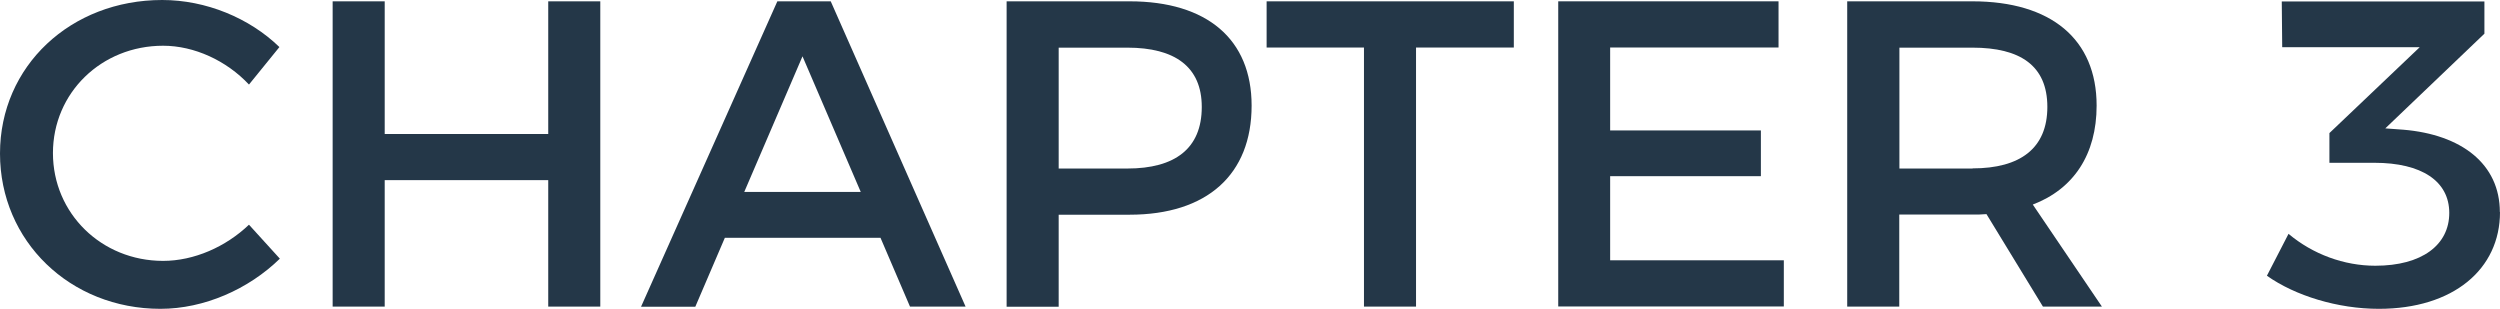
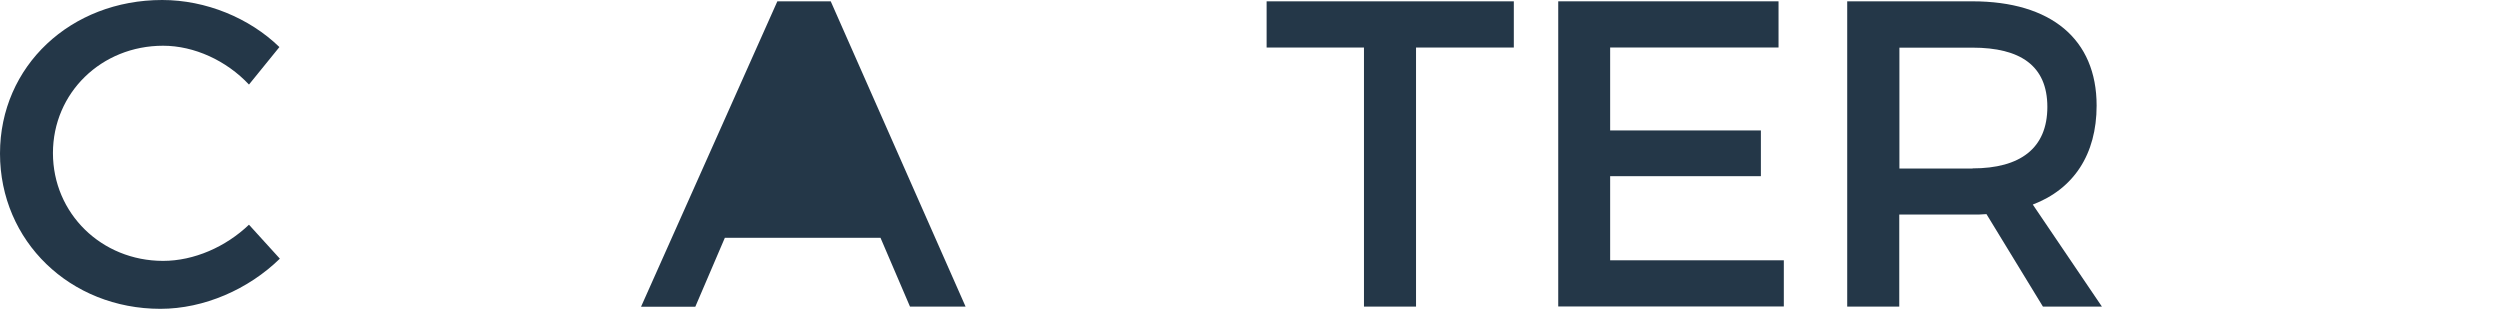
<svg xmlns="http://www.w3.org/2000/svg" id="_レイヤー_1" data-name="レイヤー 1" width="170" height="21" viewBox="0 0 170 21">
  <defs>
    <style>
      .cls-1 {
        fill: #243748;
        stroke-width: 0px;
      }
    </style>
  </defs>
  <path class="cls-1" d="M11.09,3.11c-4.19,0-7.49,3.2-7.49,7.3s3.3,7.33,7.49,7.33c2.1,0,4.26-.95,5.84-2.46l2.1,2.31c-2.13,2.08-5.15,3.41-8.12,3.41C4.77,21,0,16.4,0,10.44S4.82,0,11.03,0c2.97,0,5.93,1.22,7.97,3.2l-2.07,2.55c-1.53-1.63-3.72-2.64-5.84-2.64Z" />
-   <path class="cls-1" d="M26.16.09v9.02h11.12V.09h3.54v20.76h-3.54v-8.6h-11.12v8.6h-3.54V.09h3.54Z" />
-   <path class="cls-1" d="M59.87,16.17h-10.58l-2.01,4.69h-3.69L52.86.09h3.63l9.17,20.76h-3.78l-2.01-4.69ZM58.53,13.05l-3.96-9.22-3.96,9.22h7.91Z" />
-   <path class="cls-1" d="M85.11,7.18c0,4.69-3.03,7.42-8.3,7.42h-4.82v6.26h-3.54V.09h8.36c5.27,0,8.3,2.58,8.3,7.09ZM81.72,7.27c0-2.73-1.83-4.03-5.06-4.03h-4.67v8.22h4.67c3.24,0,5.06-1.36,5.06-4.18Z" />
+   <path class="cls-1" d="M59.87,16.17h-10.58l-2.01,4.69h-3.69L52.86.09h3.63l9.17,20.76h-3.78l-2.01-4.69ZM58.53,13.05h7.91Z" />
  <path class="cls-1" d="M102.94.09v3.14h-6.65v17.62h-3.54V3.23h-6.62V.09h16.81Z" />
  <path class="cls-1" d="M120.94.09v3.14h-11.45v5.64h10.25v3.11h-10.25v5.72h11.81v3.14h-15.34V.09h14.98Z" />
  <path class="cls-1" d="M138.92,20.85l-3.84-6.29c-.3.03-.63.03-.96.03h-4.97v6.26h-3.54V.09h8.51c5.36,0,8.45,2.58,8.45,7.09,0,3.32-1.56,5.67-4.34,6.73l4.7,6.94h-4.02ZM134.13,11.45c3.24,0,5.09-1.36,5.09-4.18s-1.86-4.03-5.09-4.03h-4.97v8.22h4.97Z" />
-   <path class="cls-1" d="M170,14.42c0,3.89-3.18,6.58-8.24,6.58-2.79,0-5.69-.89-7.61-2.25l1.47-2.85c1.65,1.39,3.78,2.17,5.9,2.17,3.18,0,5.03-1.42,5.03-3.59s-1.89-3.41-5.09-3.41h-3.06v-2.02l6.14-5.84h-9.35l-.03-3.11h13.78v2.19l-6.74,6.44,1.23.09c3.93.33,6.56,2.31,6.56,5.61Z" />
</svg>